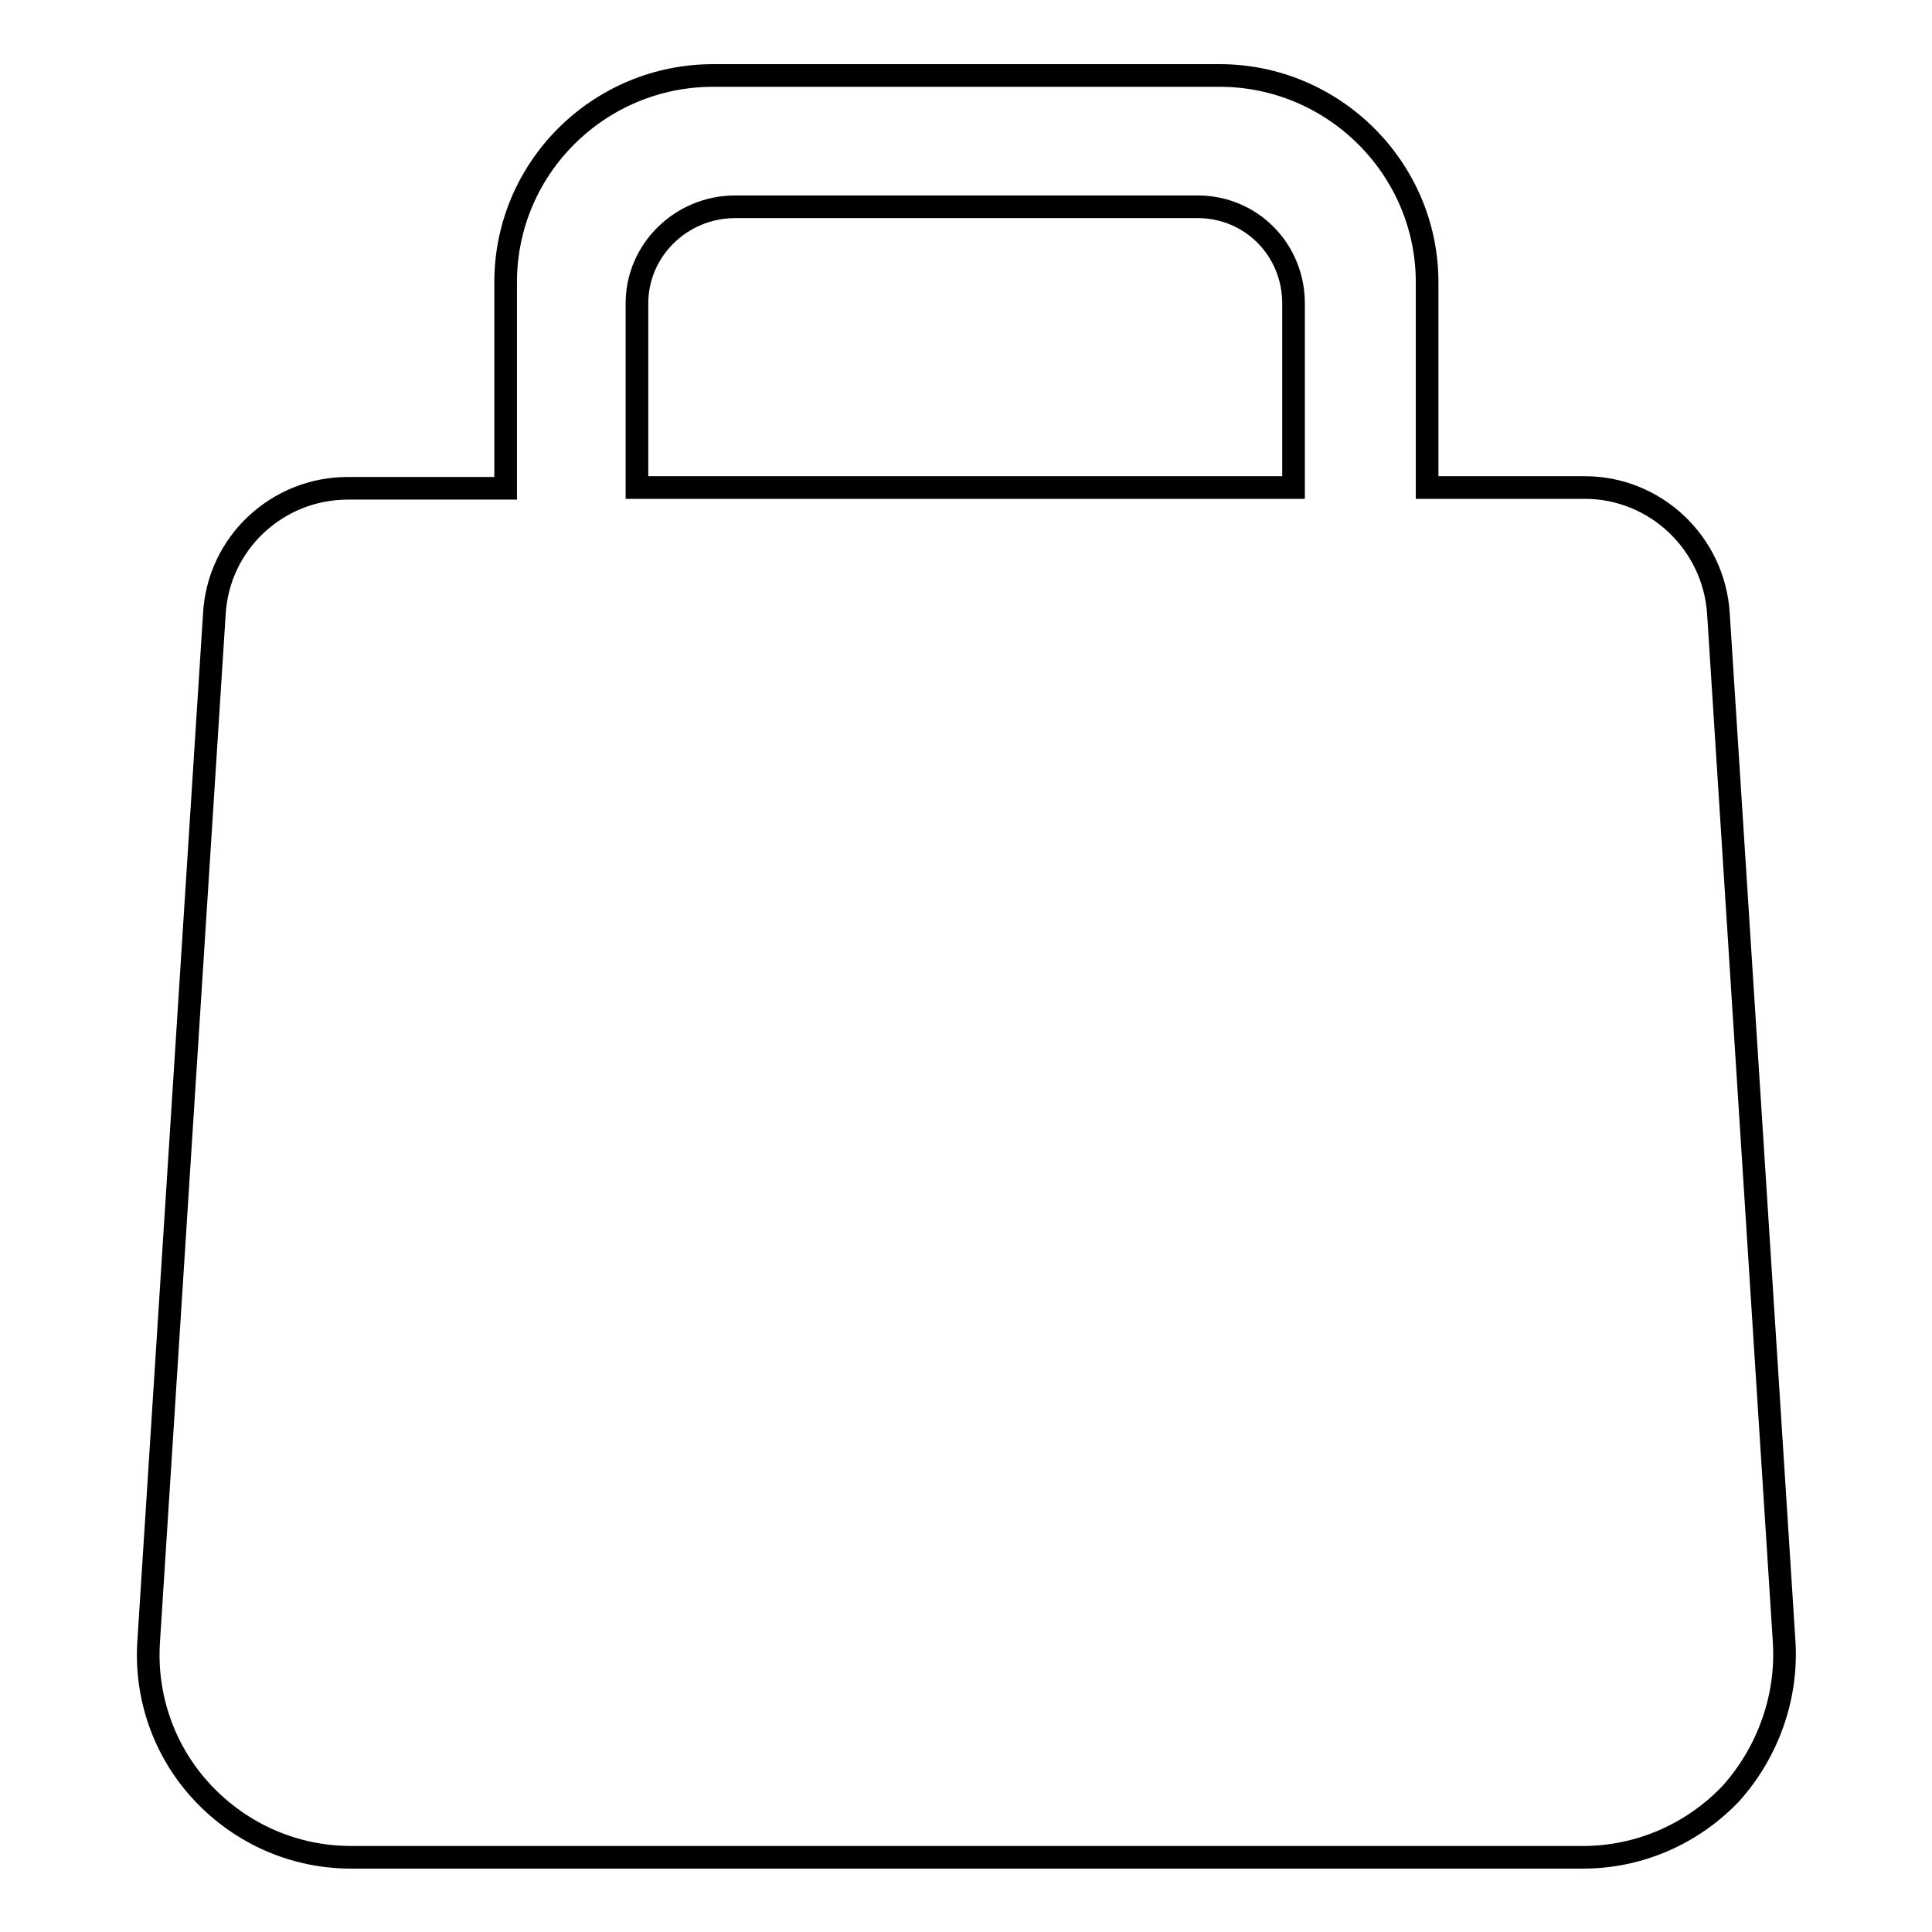
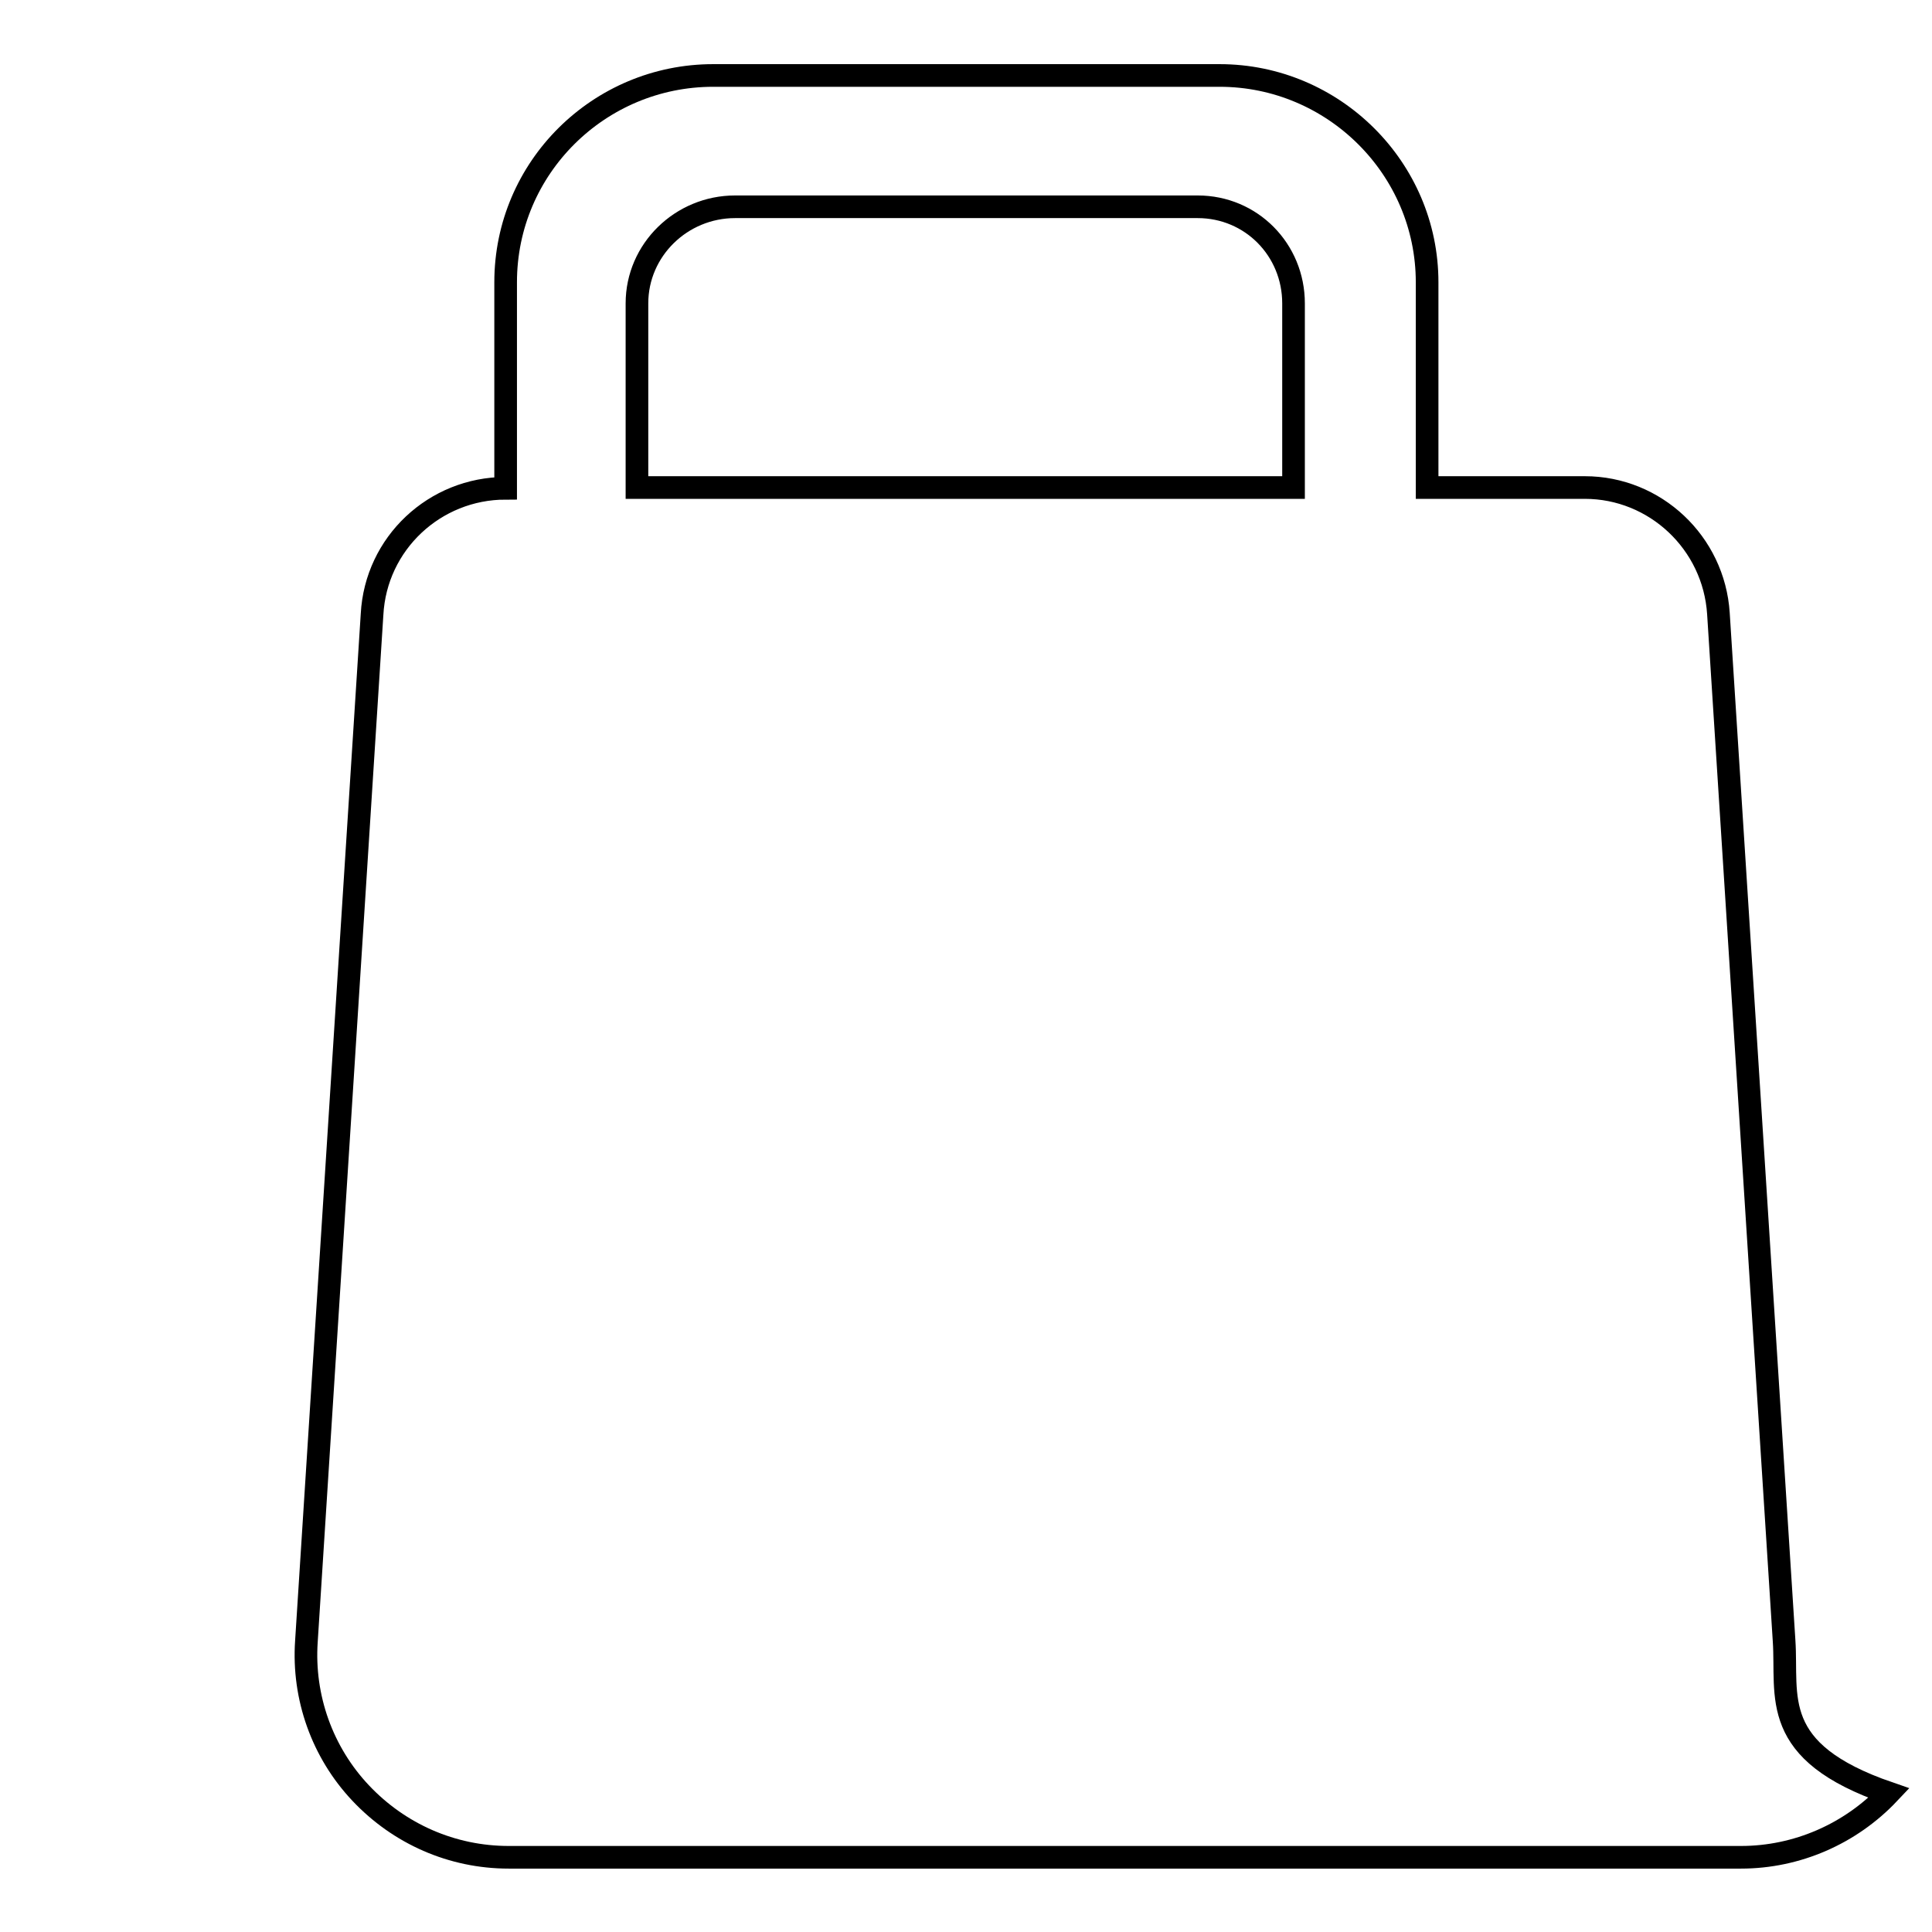
<svg xmlns="http://www.w3.org/2000/svg" version="1.1" x="0px" y="0px" viewBox="0 0 256 256" enable-background="new 0 0 256 256" xml:space="preserve">
  <g>
    <g>
      <g>
-         <path stroke-width="3" fill-opacity="0" stroke="#000000" d="M236.4,217.4l-8.7-136.1c-0.6-9.4-8.4-16.7-17.7-16.7h-20.9V37.4c0-15.1-12.4-27.4-27.5-27.4H94.5C79.4,10,67,22.2,67,37.4v27.3H46.1c-9.4,0-17.2,7.3-17.7,16.7l-8.7,136.1c-0.5,7.4,2.1,14.7,7.2,20.1c5.1,5.4,12.1,8.5,19.6,8.5h163.3c7.4,0,14.5-3.1,19.6-8.5C234.3,232.1,236.9,224.8,236.4,217.4z M84.4,40.2c0-7.1,5.9-12.8,13-12.8h61.3c7.1,0,12.7,5.7,12.7,12.8v24.4h-87V40.2z" />
+         <path stroke-width="3" fill-opacity="0" stroke="#000000" d="M236.4,217.4l-8.7-136.1c-0.6-9.4-8.4-16.7-17.7-16.7h-20.9V37.4c0-15.1-12.4-27.4-27.5-27.4H94.5C79.4,10,67,22.2,67,37.4v27.3c-9.4,0-17.2,7.3-17.7,16.7l-8.7,136.1c-0.5,7.4,2.1,14.7,7.2,20.1c5.1,5.4,12.1,8.5,19.6,8.5h163.3c7.4,0,14.5-3.1,19.6-8.5C234.3,232.1,236.9,224.8,236.4,217.4z M84.4,40.2c0-7.1,5.9-12.8,13-12.8h61.3c7.1,0,12.7,5.7,12.7,12.8v24.4h-87V40.2z" />
      </g>
      <g />
      <g />
      <g />
      <g />
      <g />
      <g />
      <g />
      <g />
      <g />
      <g />
      <g />
      <g />
      <g />
      <g />
      <g />
    </g>
  </g>
</svg>